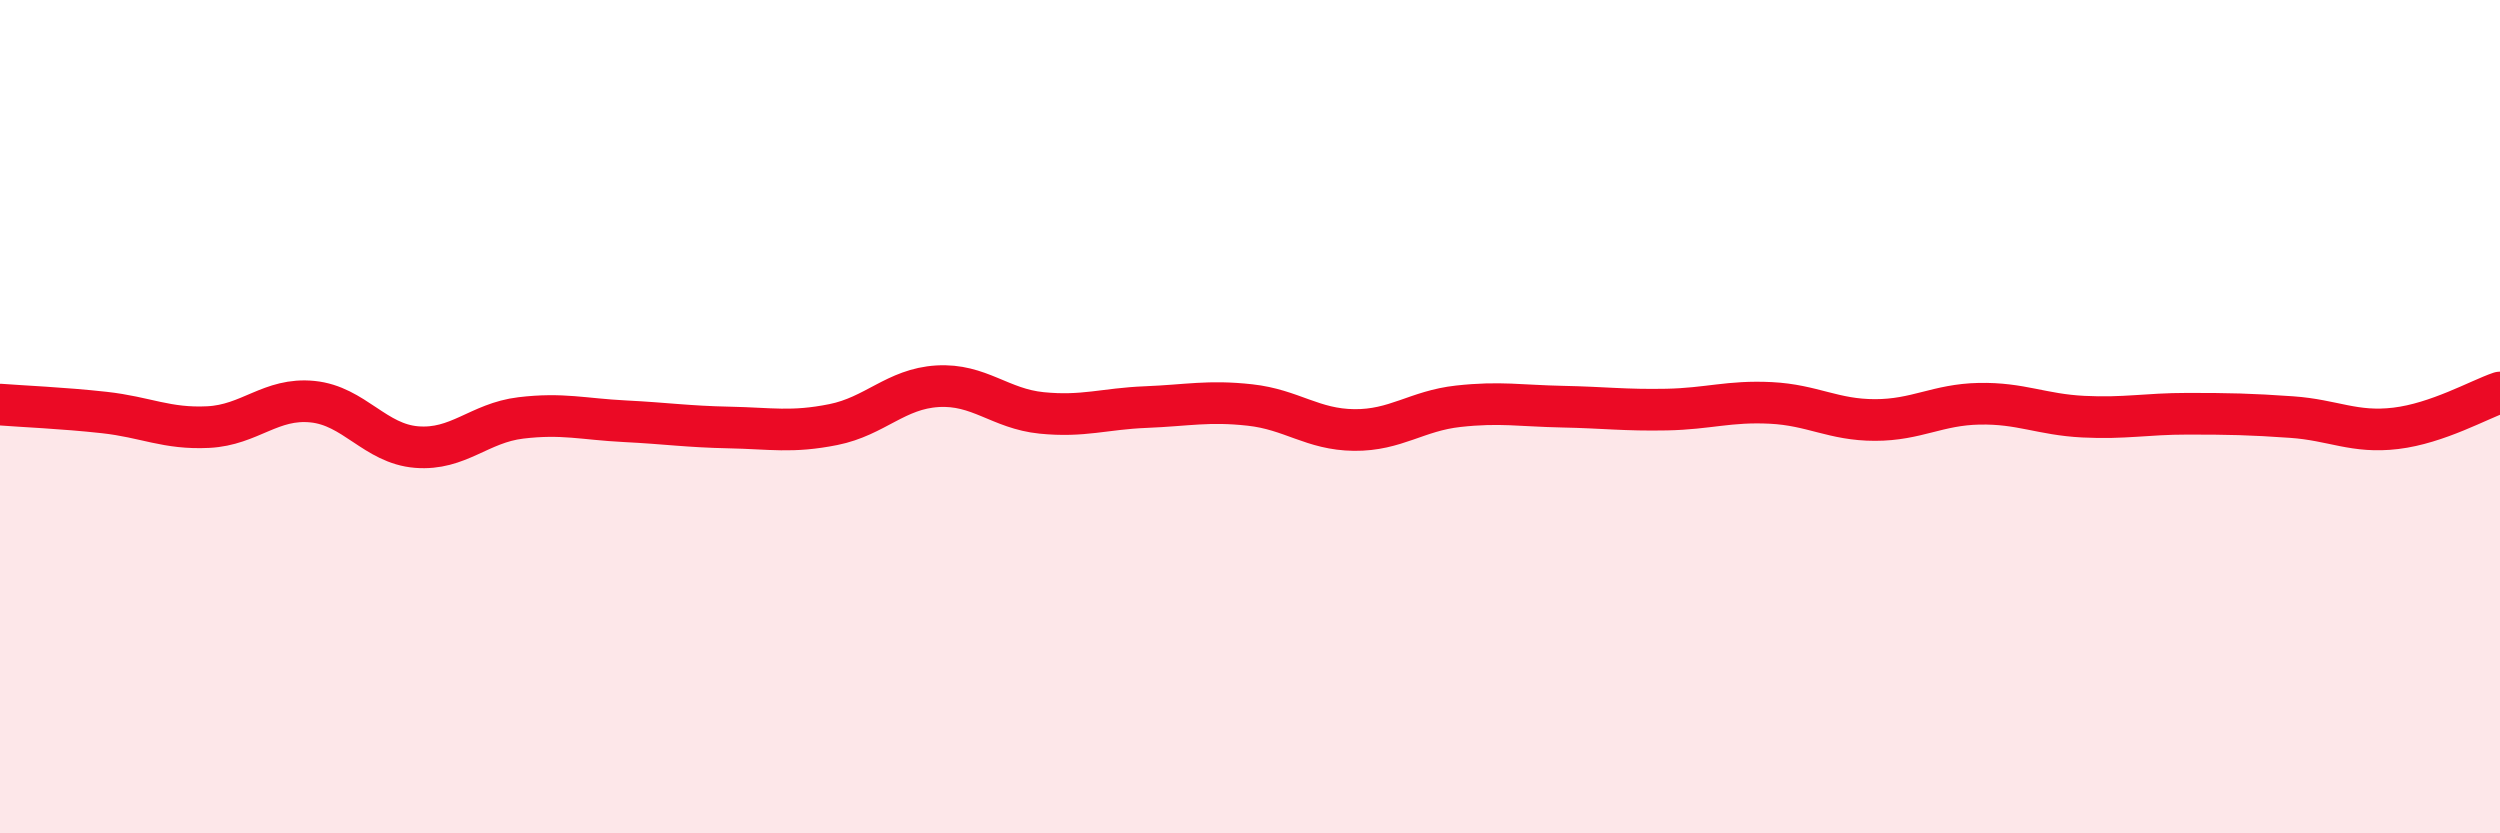
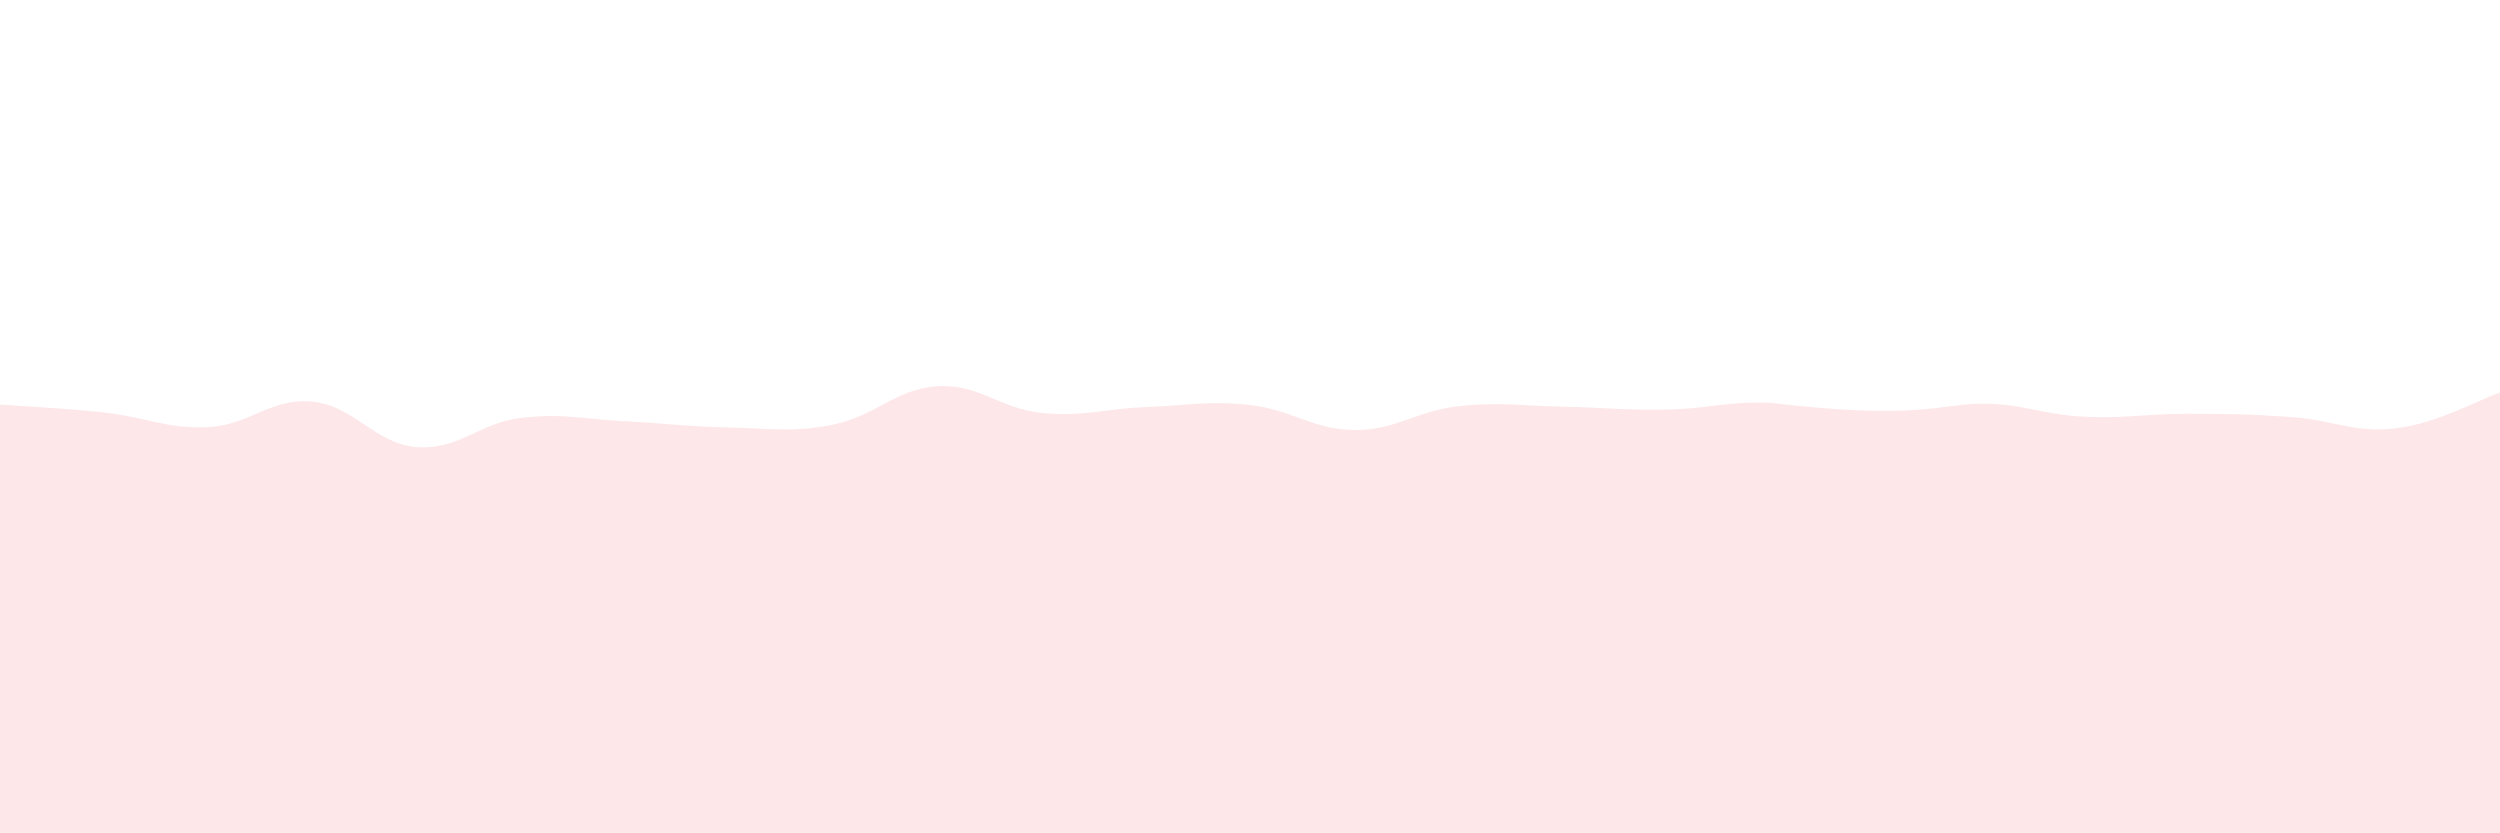
<svg xmlns="http://www.w3.org/2000/svg" width="60" height="20" viewBox="0 0 60 20">
-   <path d="M 0,9.71 C 0.5,9.75 1.5,9.79 2.5,9.9 C 3.5,10.01 4,10.3 5,10.25 C 6,10.2 6.5,9.54 7.5,9.64 C 8.5,9.74 9,10.65 10,10.73 C 11,10.81 11.5,10.15 12.5,10.03 C 13.5,9.91 14,10.06 15,10.11 C 16,10.16 16.5,10.24 17.5,10.26 C 18.5,10.28 19,10.39 20,10.19 C 21,9.99 21.5,9.33 22.5,9.27 C 23.5,9.21 24,9.81 25,9.91 C 26,10.01 26.5,9.81 27.5,9.77 C 28.5,9.73 29,9.61 30,9.72 C 31,9.83 31.5,10.31 32.5,10.32 C 33.5,10.33 34,9.86 35,9.75 C 36,9.64 36.5,9.74 37.5,9.76 C 38.5,9.78 39,9.85 40,9.83 C 41,9.81 41.5,9.62 42.5,9.67 C 43.5,9.72 44,10.08 45,10.08 C 46,10.08 46.5,9.71 47.5,9.69 C 48.5,9.67 49,9.95 50,10 C 51,10.05 51.5,9.93 52.5,9.93 C 53.5,9.93 54,9.94 55,10.01 C 56,10.08 56.5,10.4 57.5,10.28 C 58.5,10.16 59.5,9.59 60,9.42L60 20L0 20Z" fill="#EB0A25" opacity="0.1" stroke-linecap="round" stroke-linejoin="round" />
-   <path d="M 0,9.71 C 0.5,9.75 1.5,9.79 2.5,9.9 C 3.5,10.01 4,10.3 5,10.25 C 6,10.2 6.5,9.54 7.5,9.64 C 8.5,9.74 9,10.65 10,10.73 C 11,10.81 11.5,10.15 12.5,10.03 C 13.5,9.91 14,10.06 15,10.11 C 16,10.16 16.5,10.24 17.5,10.26 C 18.5,10.28 19,10.39 20,10.19 C 21,9.99 21.5,9.33 22.5,9.27 C 23.5,9.21 24,9.81 25,9.91 C 26,10.01 26.5,9.81 27.5,9.77 C 28.5,9.73 29,9.61 30,9.72 C 31,9.83 31.5,10.31 32.5,10.32 C 33.5,10.33 34,9.86 35,9.75 C 36,9.64 36.5,9.74 37.5,9.76 C 38.5,9.78 39,9.85 40,9.83 C 41,9.81 41.5,9.62 42.5,9.67 C 43.5,9.72 44,10.08 45,10.08 C 46,10.08 46.5,9.71 47.5,9.69 C 48.5,9.67 49,9.95 50,10 C 51,10.05 51.5,9.93 52.5,9.93 C 53.5,9.93 54,9.94 55,10.01 C 56,10.08 56.5,10.4 57.5,10.28 C 58.5,10.16 59.5,9.59 60,9.42" stroke="#EB0A25" stroke-width="1" fill="none" stroke-linecap="round" stroke-linejoin="round" />
+   <path d="M 0,9.71 C 0.5,9.75 1.5,9.79 2.5,9.9 C 3.5,10.01 4,10.3 5,10.25 C 6,10.2 6.5,9.54 7.5,9.64 C 8.5,9.74 9,10.65 10,10.73 C 11,10.81 11.5,10.15 12.5,10.03 C 13.5,9.91 14,10.06 15,10.11 C 16,10.16 16.5,10.24 17.5,10.26 C 18.5,10.28 19,10.39 20,10.19 C 21,9.99 21.5,9.33 22.5,9.27 C 23.5,9.21 24,9.81 25,9.91 C 26,10.01 26.5,9.81 27.5,9.77 C 28.5,9.73 29,9.61 30,9.72 C 31,9.83 31.5,10.31 32.5,10.32 C 33.5,10.33 34,9.86 35,9.75 C 36,9.64 36.5,9.74 37.5,9.76 C 38.5,9.78 39,9.85 40,9.83 C 41,9.81 41.5,9.62 42.5,9.67 C 46,10.08 46.5,9.71 47.5,9.69 C 48.5,9.67 49,9.95 50,10 C 51,10.05 51.5,9.93 52.5,9.93 C 53.5,9.93 54,9.94 55,10.01 C 56,10.08 56.5,10.4 57.5,10.28 C 58.5,10.16 59.5,9.59 60,9.42L60 20L0 20Z" fill="#EB0A25" opacity="0.1" stroke-linecap="round" stroke-linejoin="round" />
</svg>